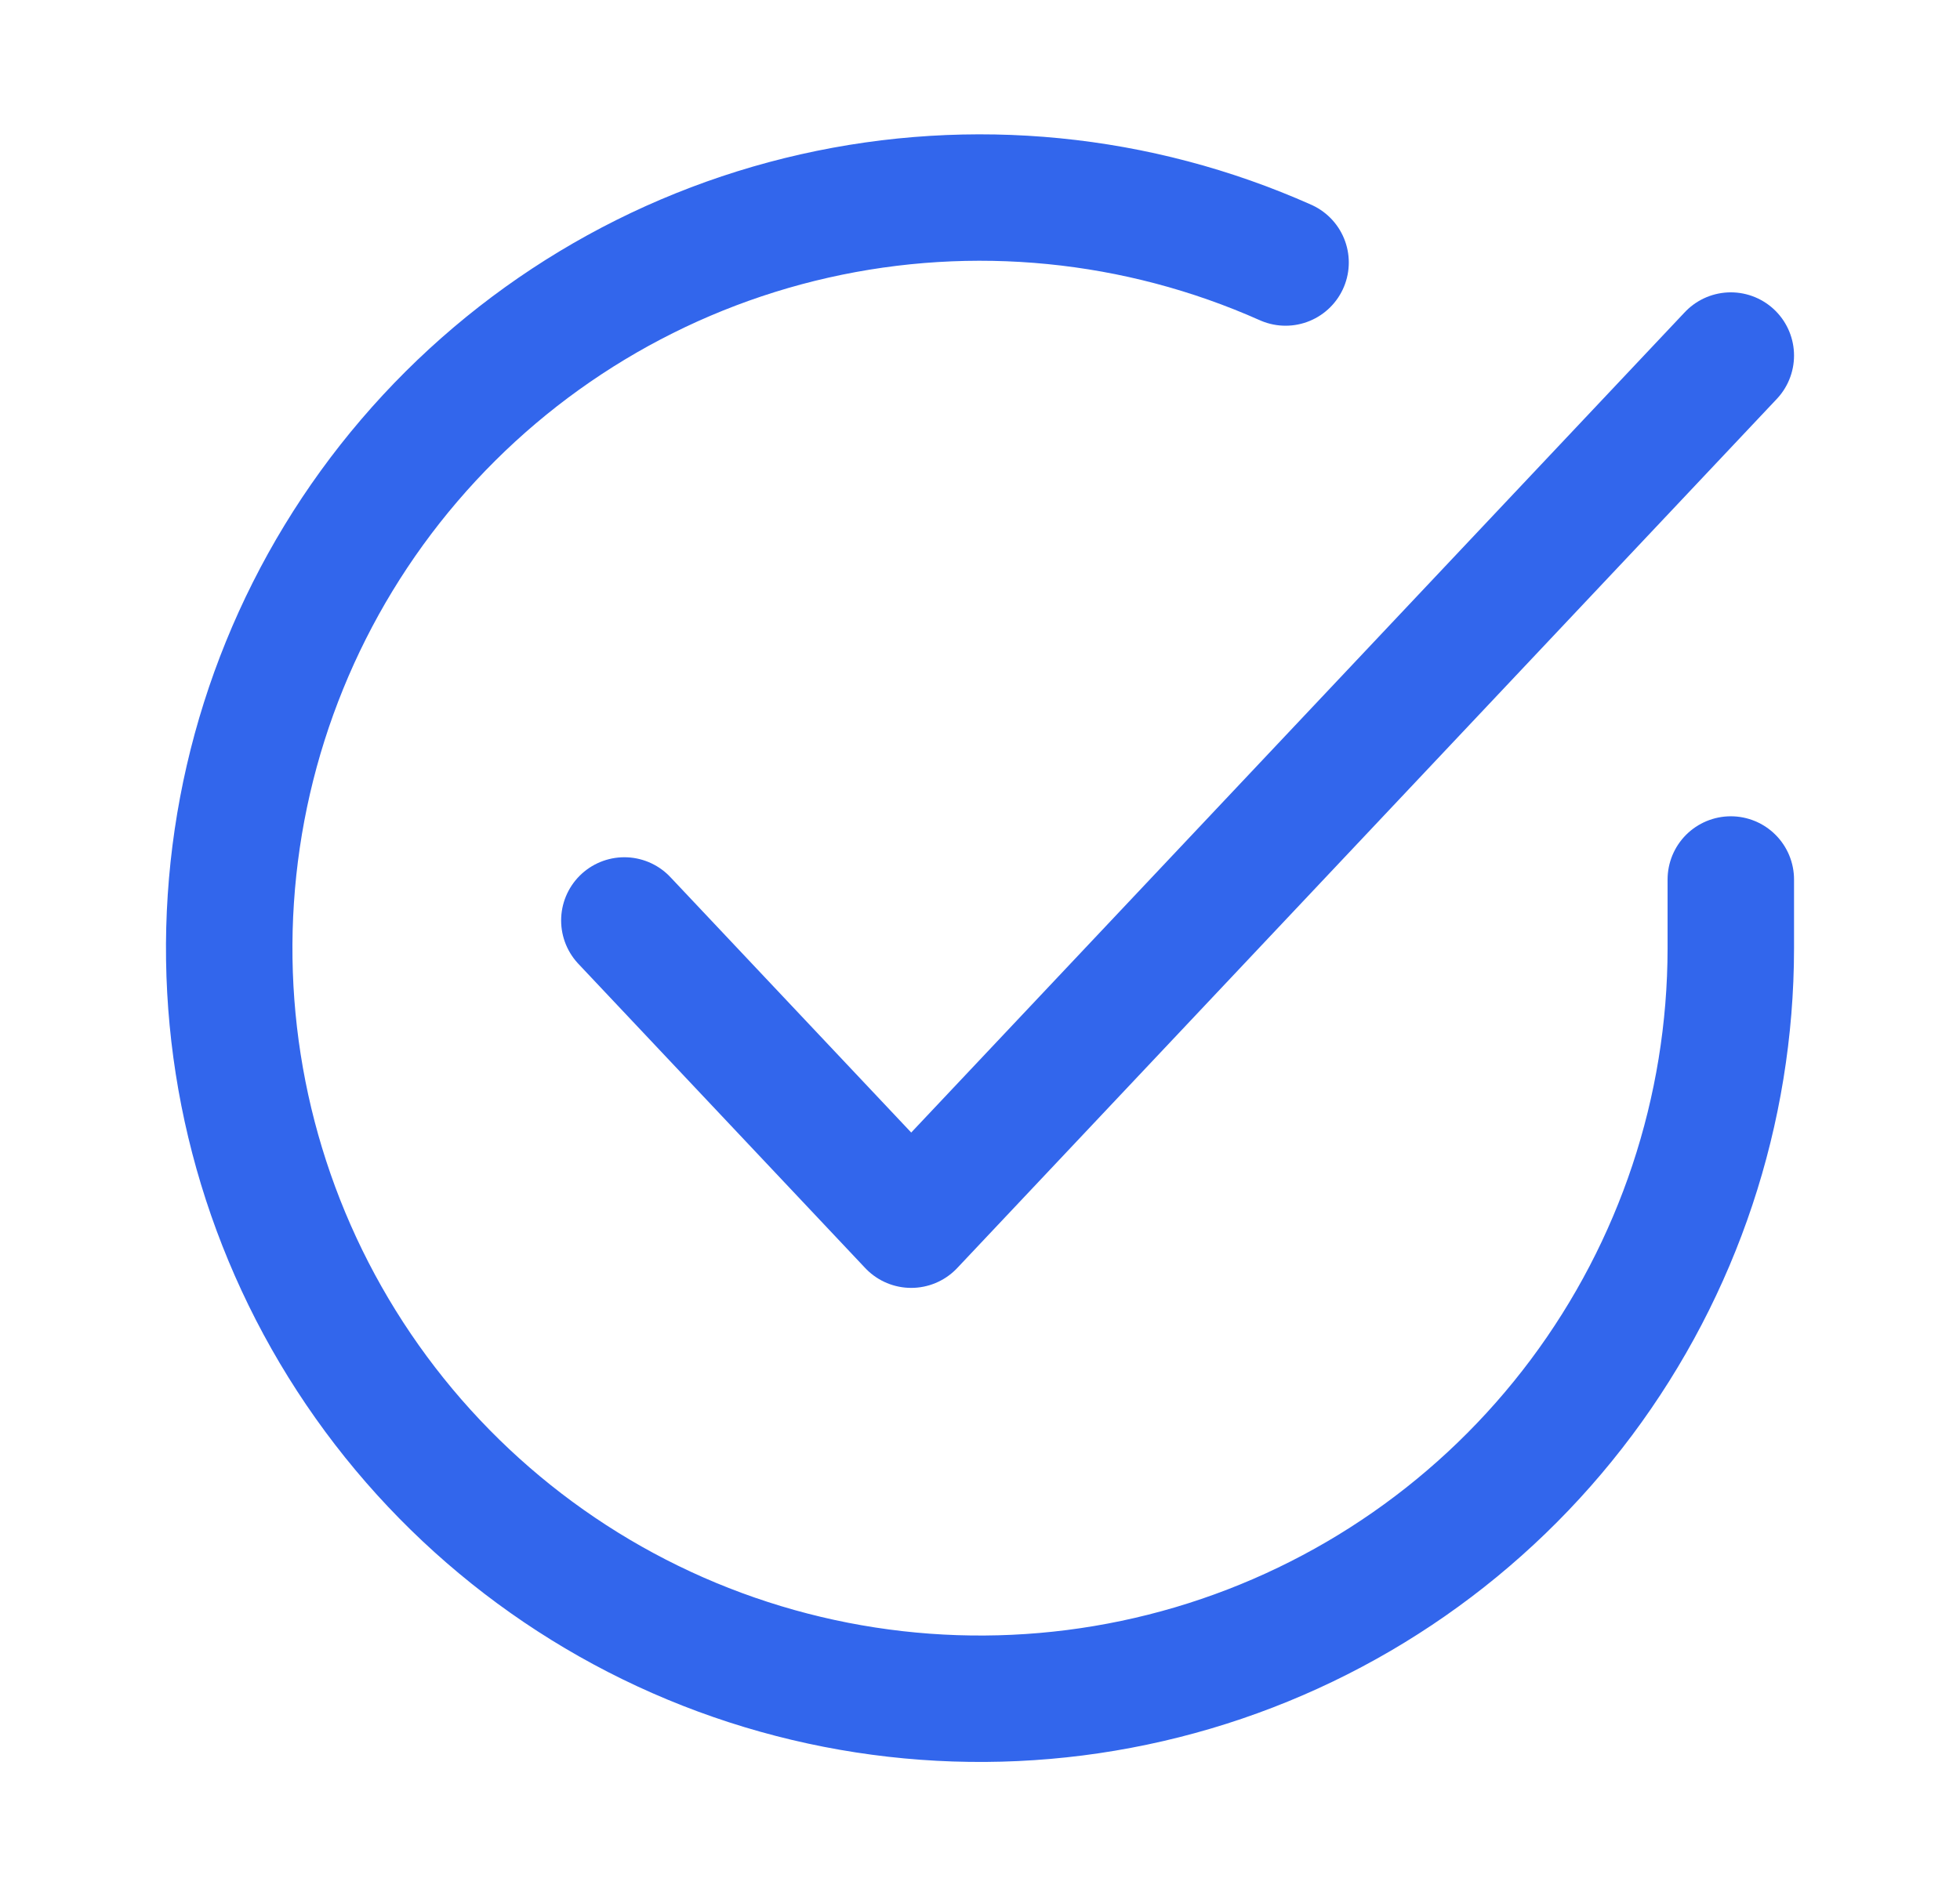
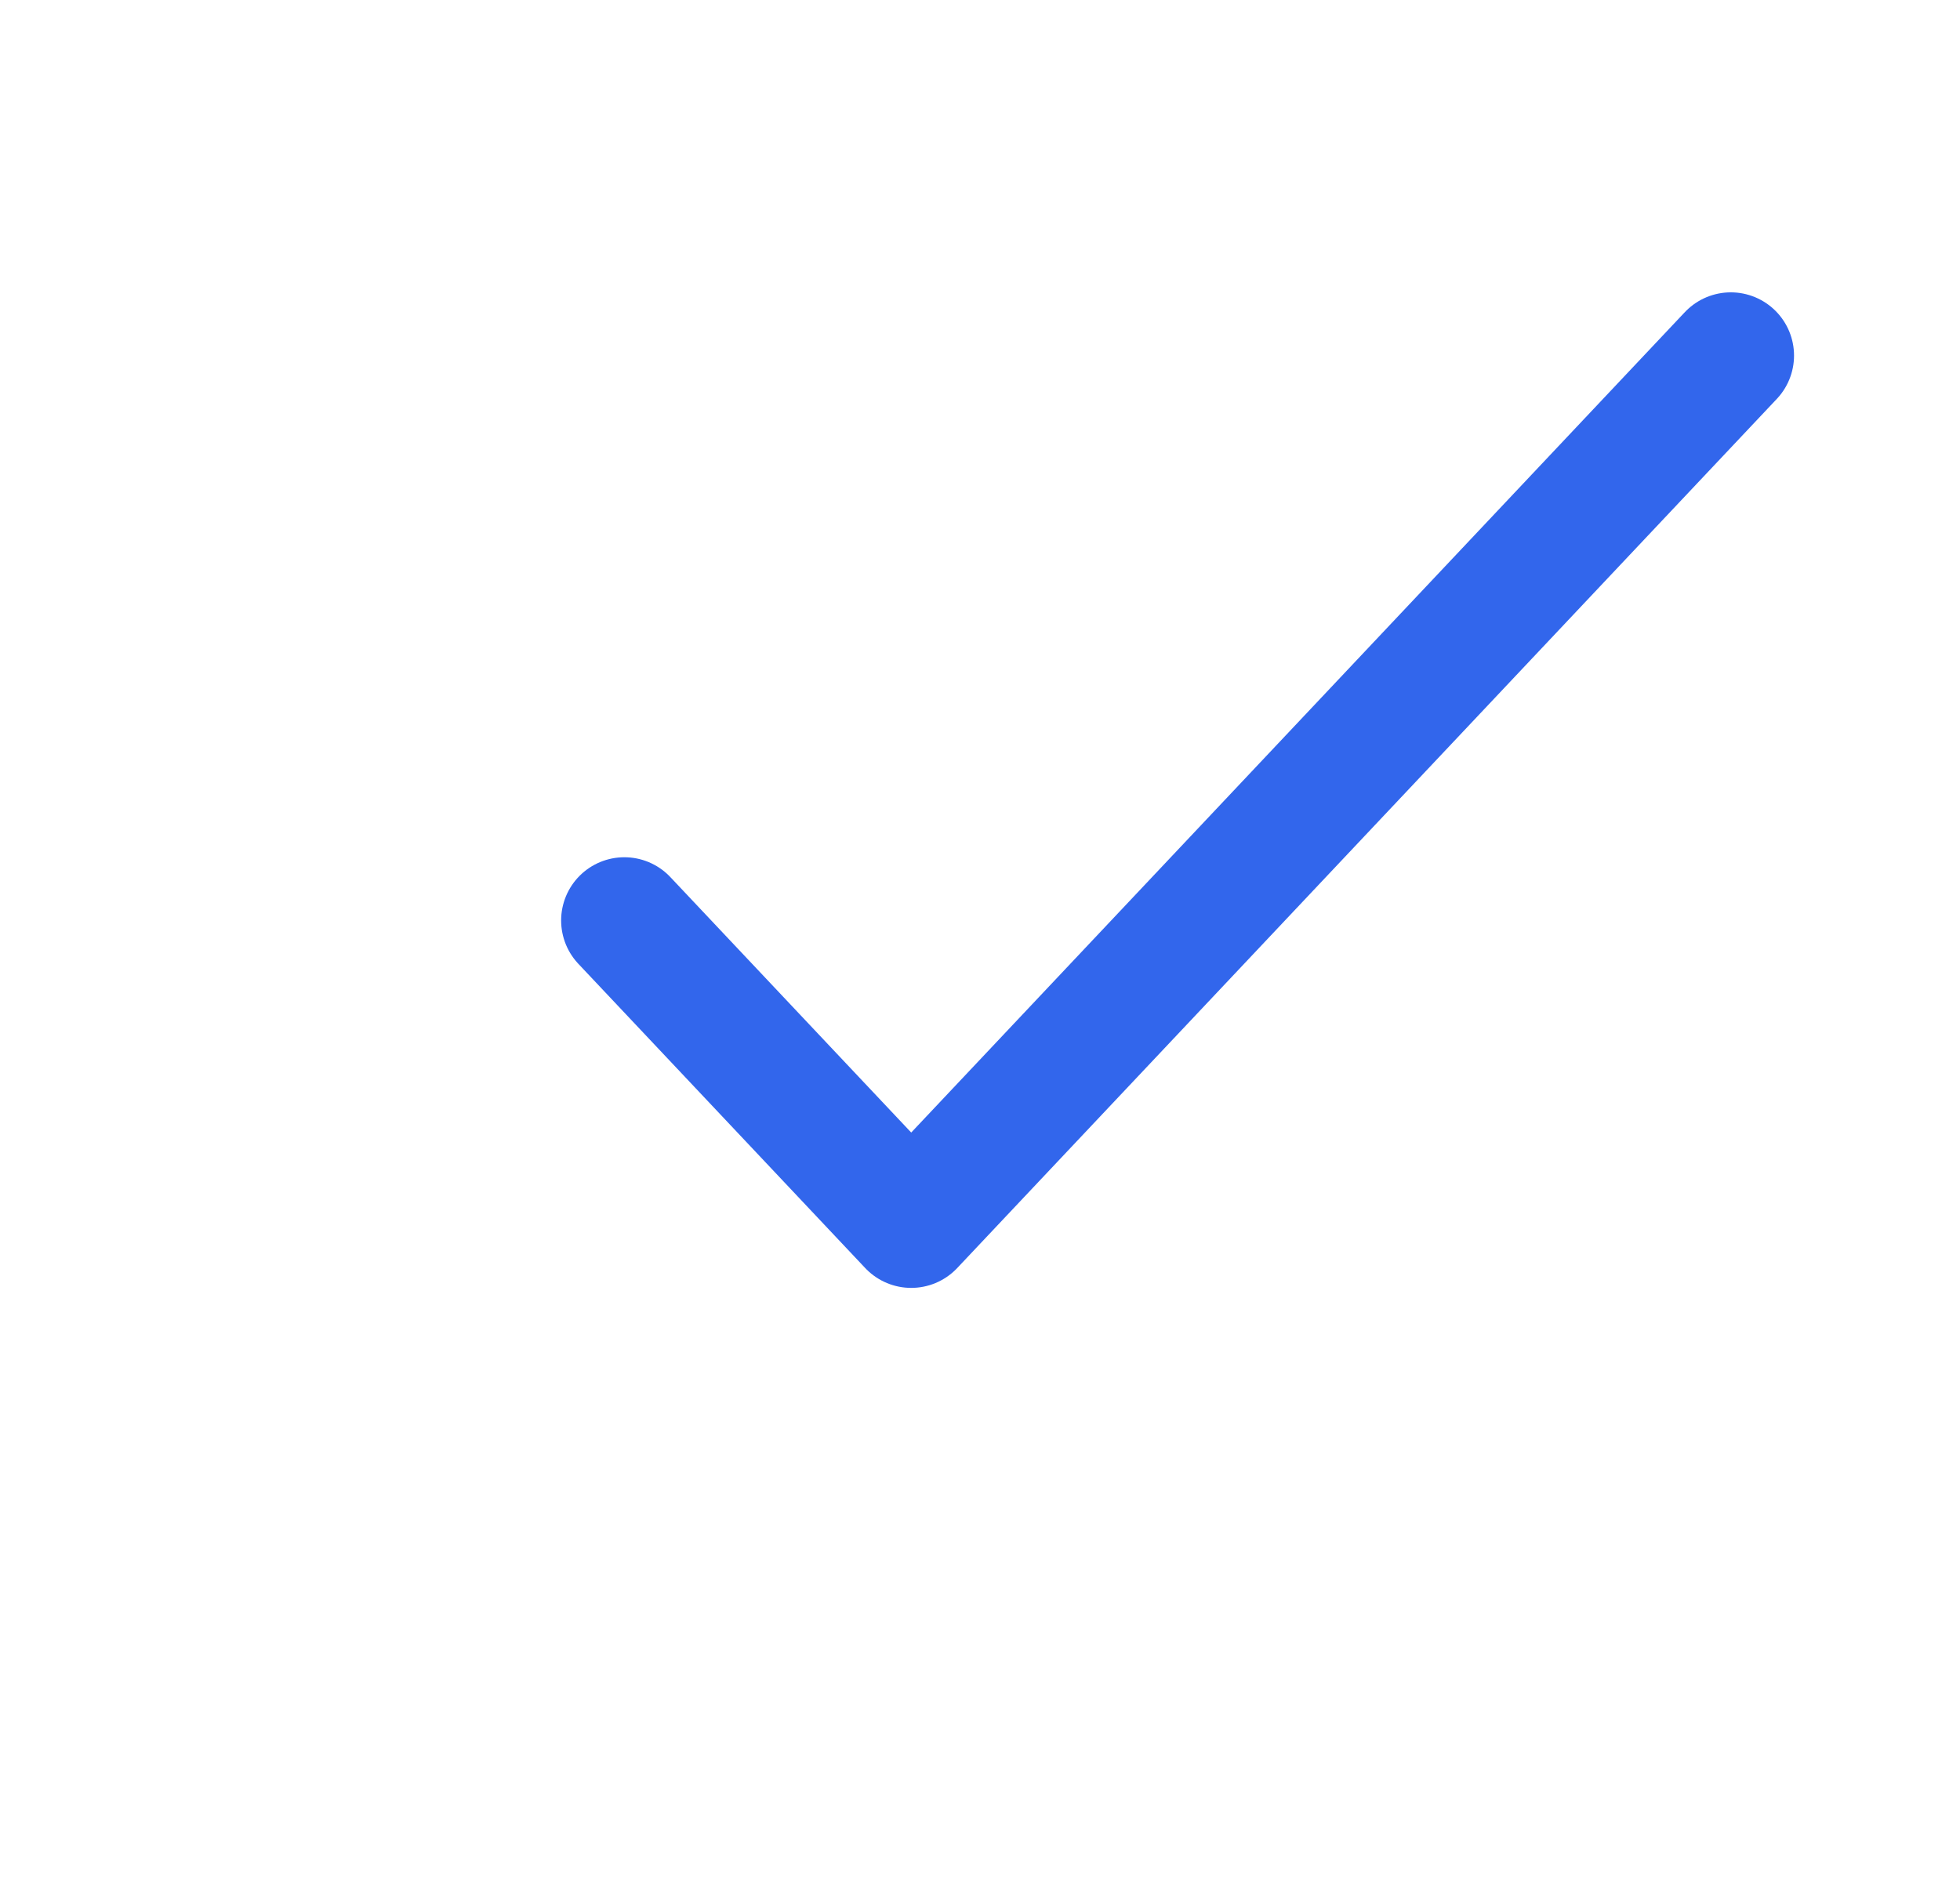
<svg xmlns="http://www.w3.org/2000/svg" width="31" height="30" viewBox="0 0 31 30" fill="none">
-   <path d="M27.375 13.914V15.007C27.373 17.567 26.544 20.059 25.011 22.11C23.478 24.161 21.323 25.662 18.867 26.388C16.411 27.114 13.787 27.026 11.385 26.139C8.983 25.252 6.932 23.611 5.538 21.463C4.144 19.315 3.482 16.774 3.651 14.219C3.819 11.664 4.809 9.231 6.473 7.285C8.137 5.338 10.385 3.981 12.883 3.417C15.381 2.853 17.994 3.111 20.333 4.153" stroke="#3266EC" stroke-width="2" stroke-linecap="round" stroke-linejoin="round" />
  <path d="M27.375 5.625L14.412 19.375L9.875 14.562" stroke="#3266EC" stroke-width="2" stroke-linecap="round" stroke-linejoin="round" />
</svg>